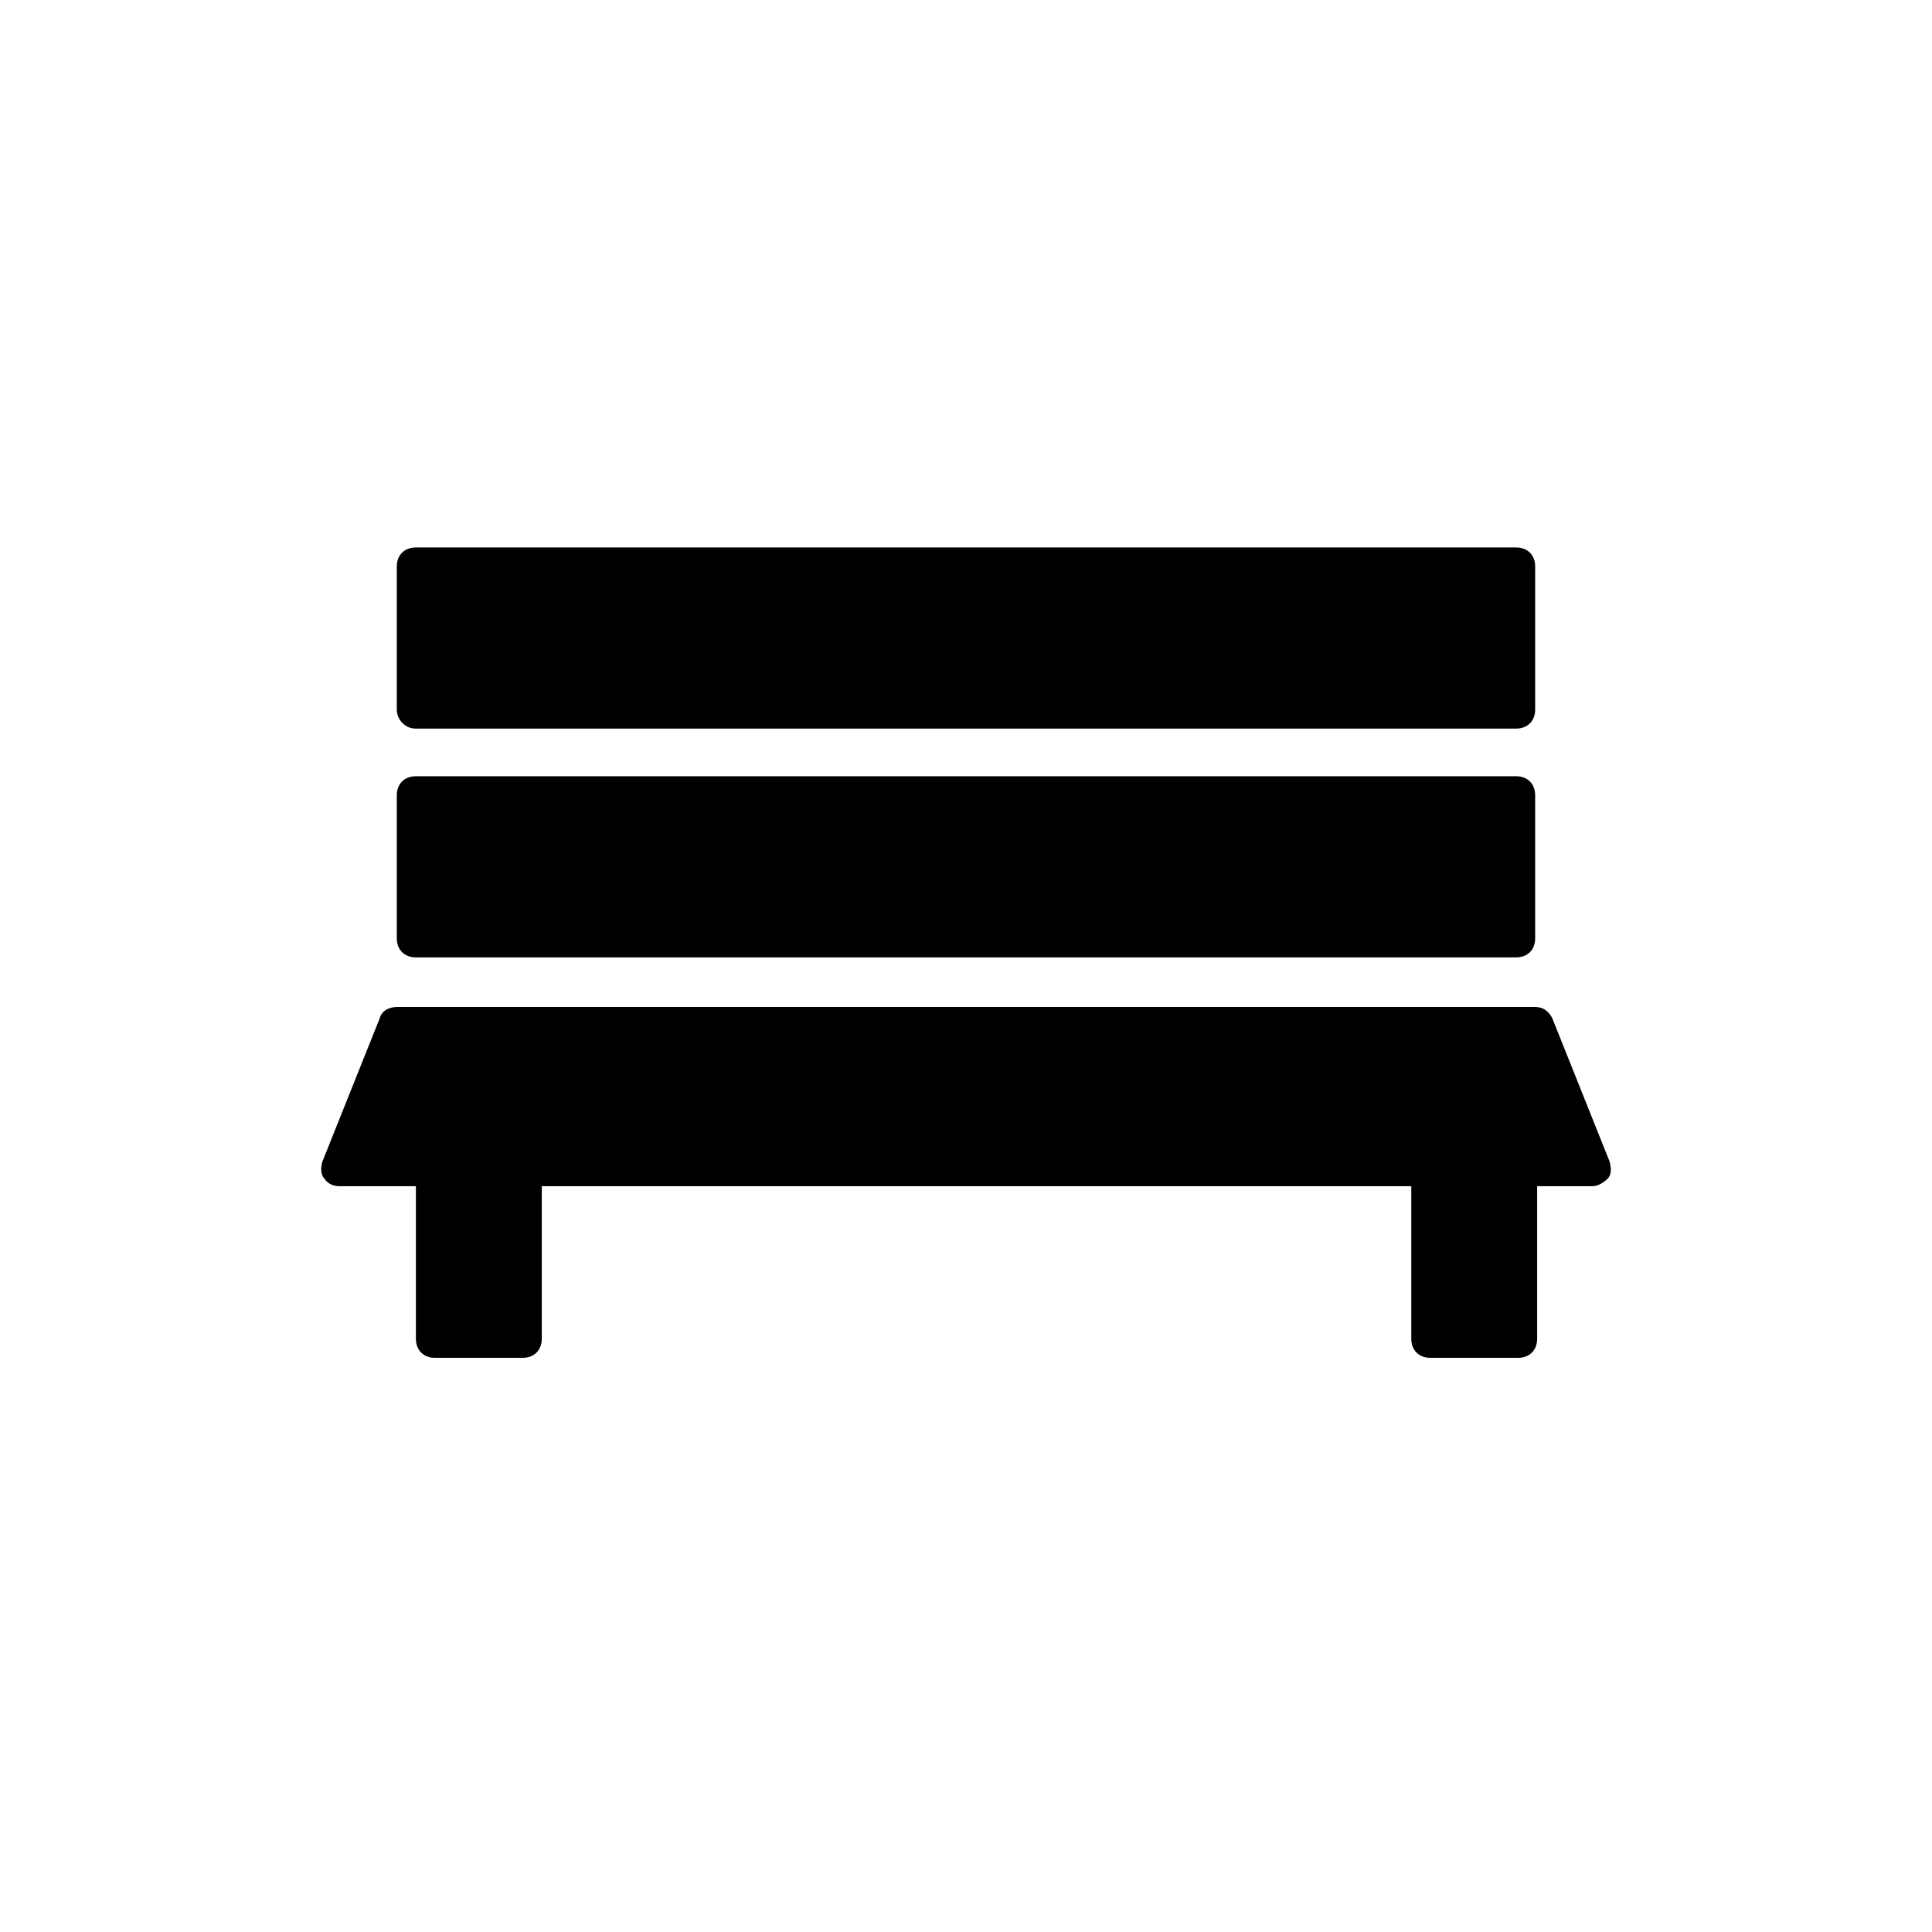
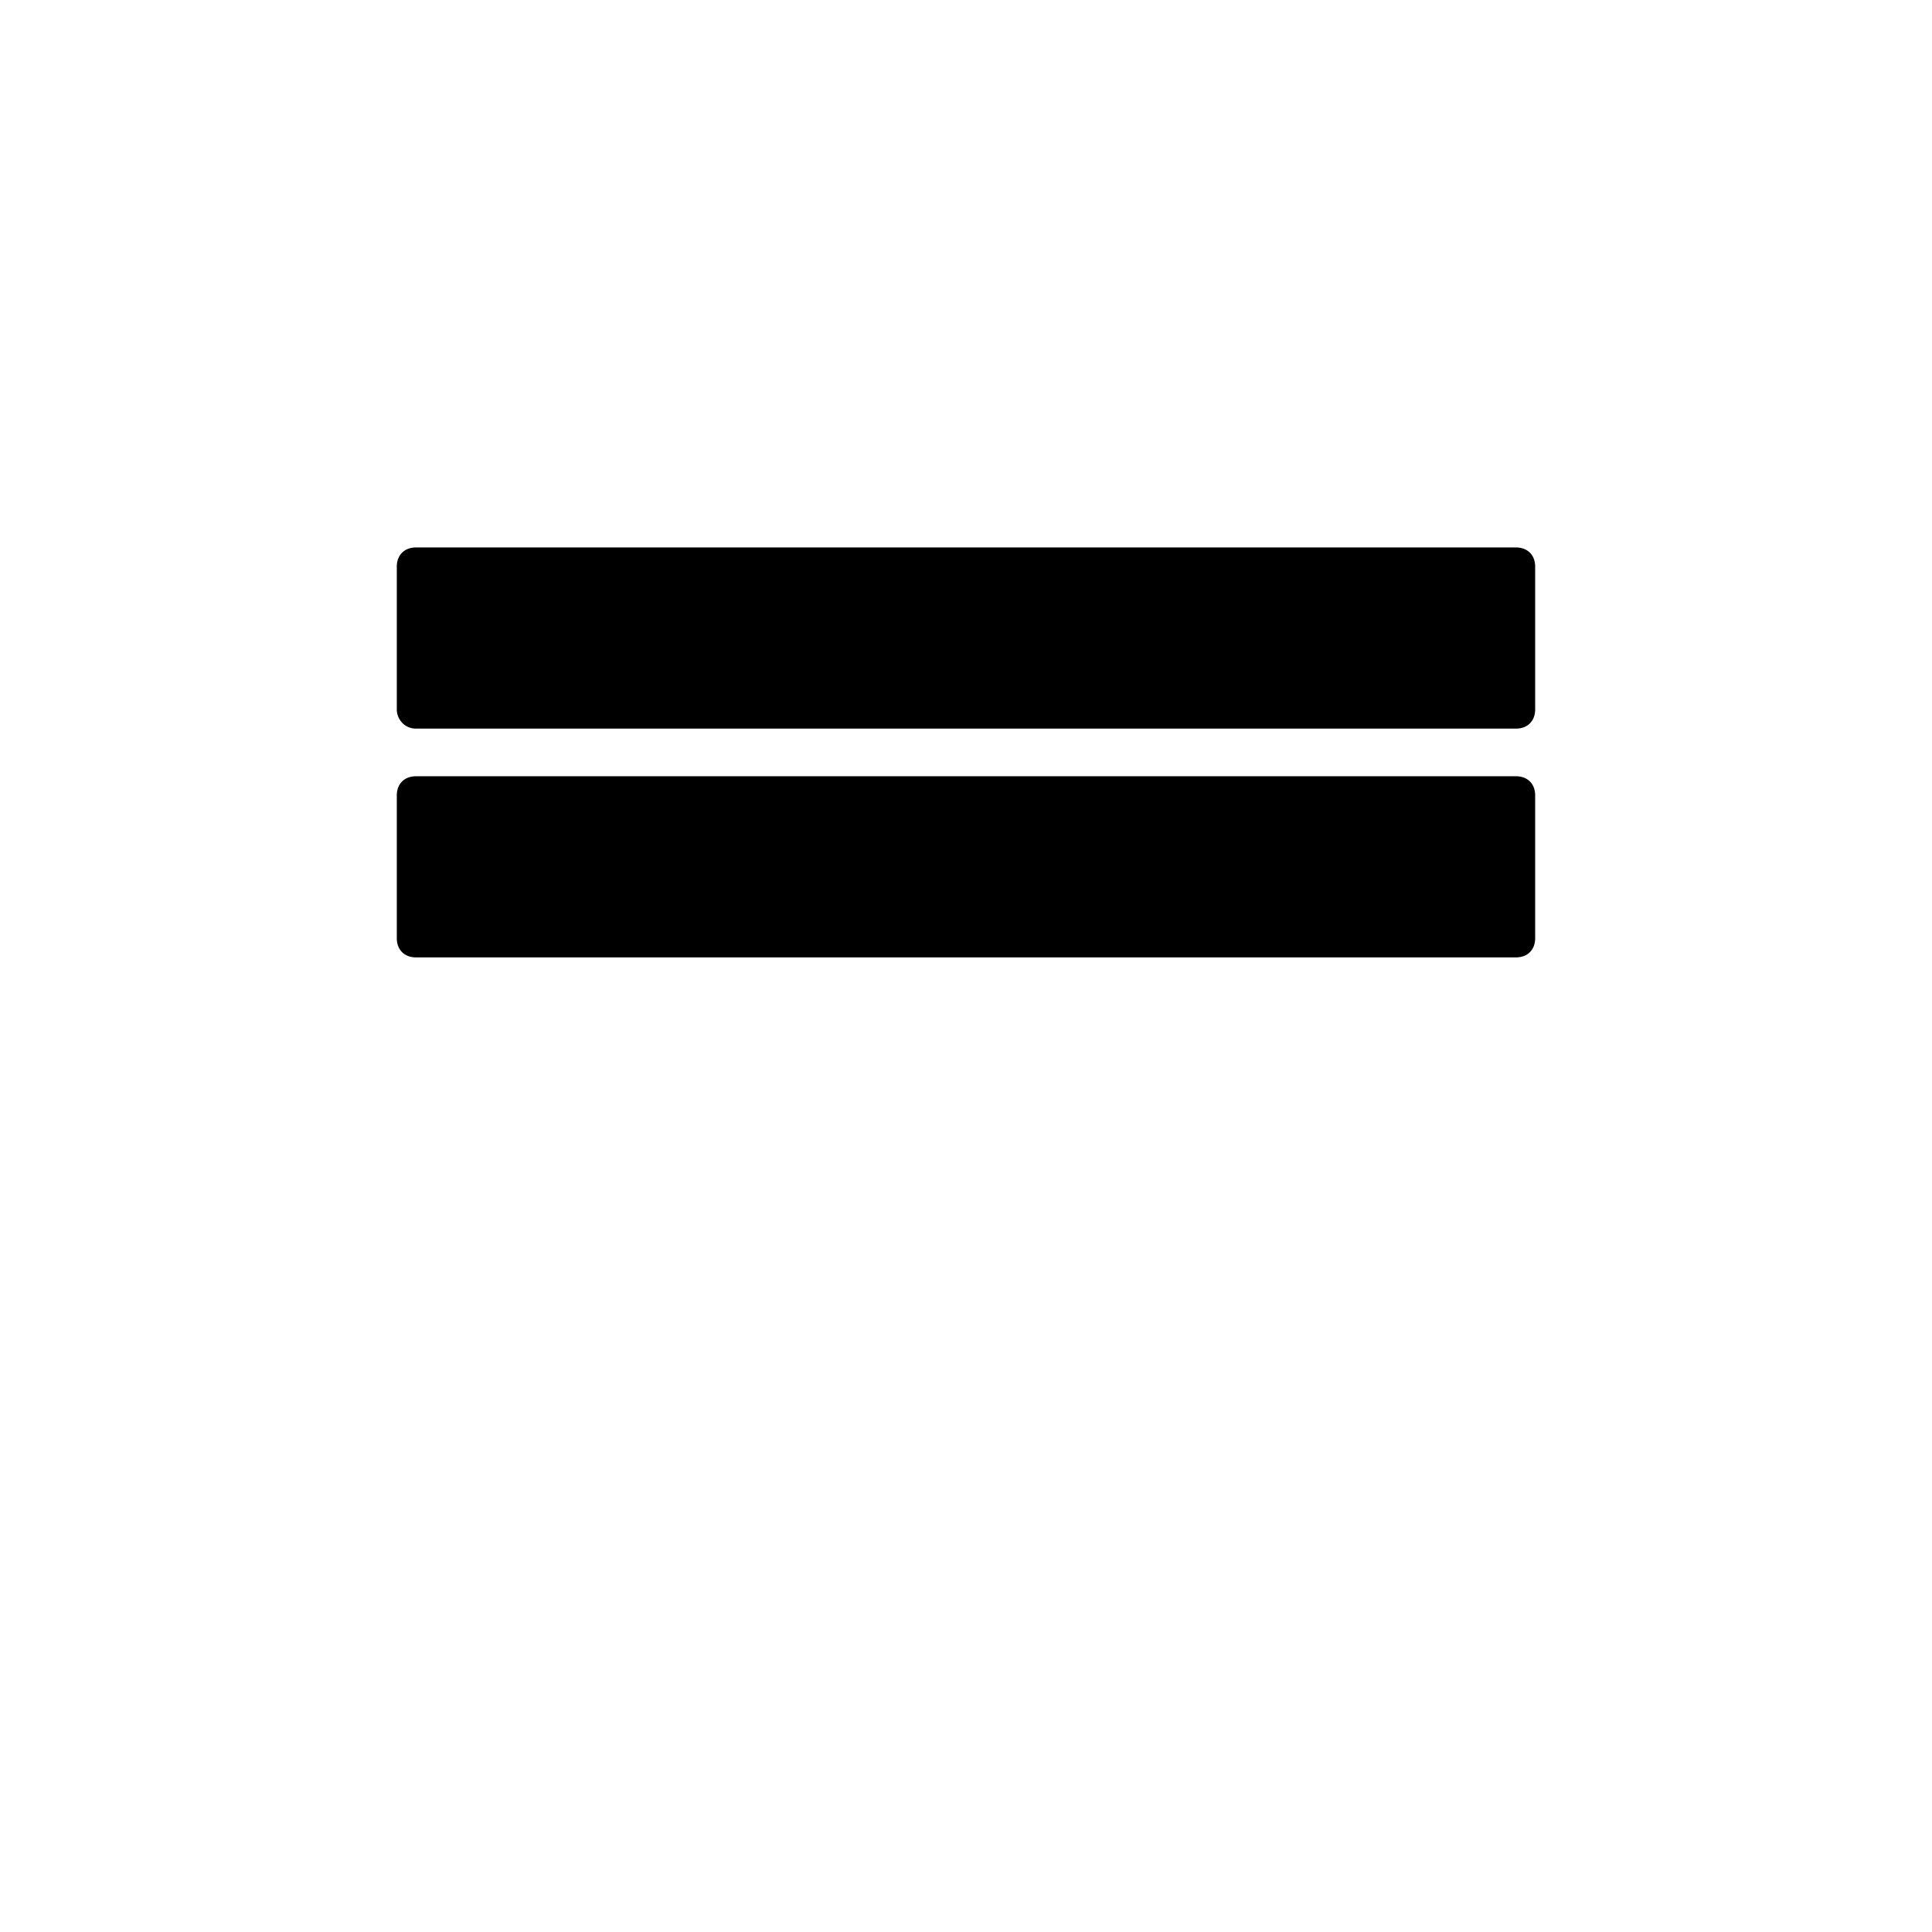
<svg xmlns="http://www.w3.org/2000/svg" fill="#000000" width="800px" height="800px" version="1.1" viewBox="144 144 512 512">
  <g>
    <path d="m254.21 337.09h291.57c3.031 0 5.055-2.019 5.055-5.055v-37.898c0-3.031-2.019-5.055-5.055-5.055h-291.57c-3.031 0-5.055 2.019-5.055 5.055v37.898c0.004 2.527 2.023 5.055 5.055 5.055z" />
    <path d="m254.21 397.72h291.57c3.031 0 5.055-2.019 5.055-5.055v-37.898c0-3.031-2.019-5.055-5.055-5.055l-291.57 0.004c-3.031 0-5.055 2.019-5.055 5.055v37.898c0.004 3.031 2.023 5.051 5.055 5.051z" />
-     <path d="m570.55 451.79-15.16-37.898c-1.012-2.019-2.527-3.031-4.547-3.031h-301.68c-2.019 0-4.043 1.012-4.547 3.031l-15.16 37.898c-0.504 1.516-0.504 3.539 0.504 4.547 1.012 1.516 2.527 2.019 4.043 2.019h20.215v40.426c0 3.031 2.019 5.055 5.055 5.055h23.246c3.031 0 5.055-2.019 5.055-5.055v-40.426h230.43v40.426c0 3.031 2.019 5.055 5.055 5.055h23.246c3.031 0 5.055-2.019 5.055-5.055v-40.426h14.656c1.516 0 3.031-1.012 4.043-2.019 0.996-1.008 0.996-2.523 0.492-4.547z" />
  </g>
</svg>